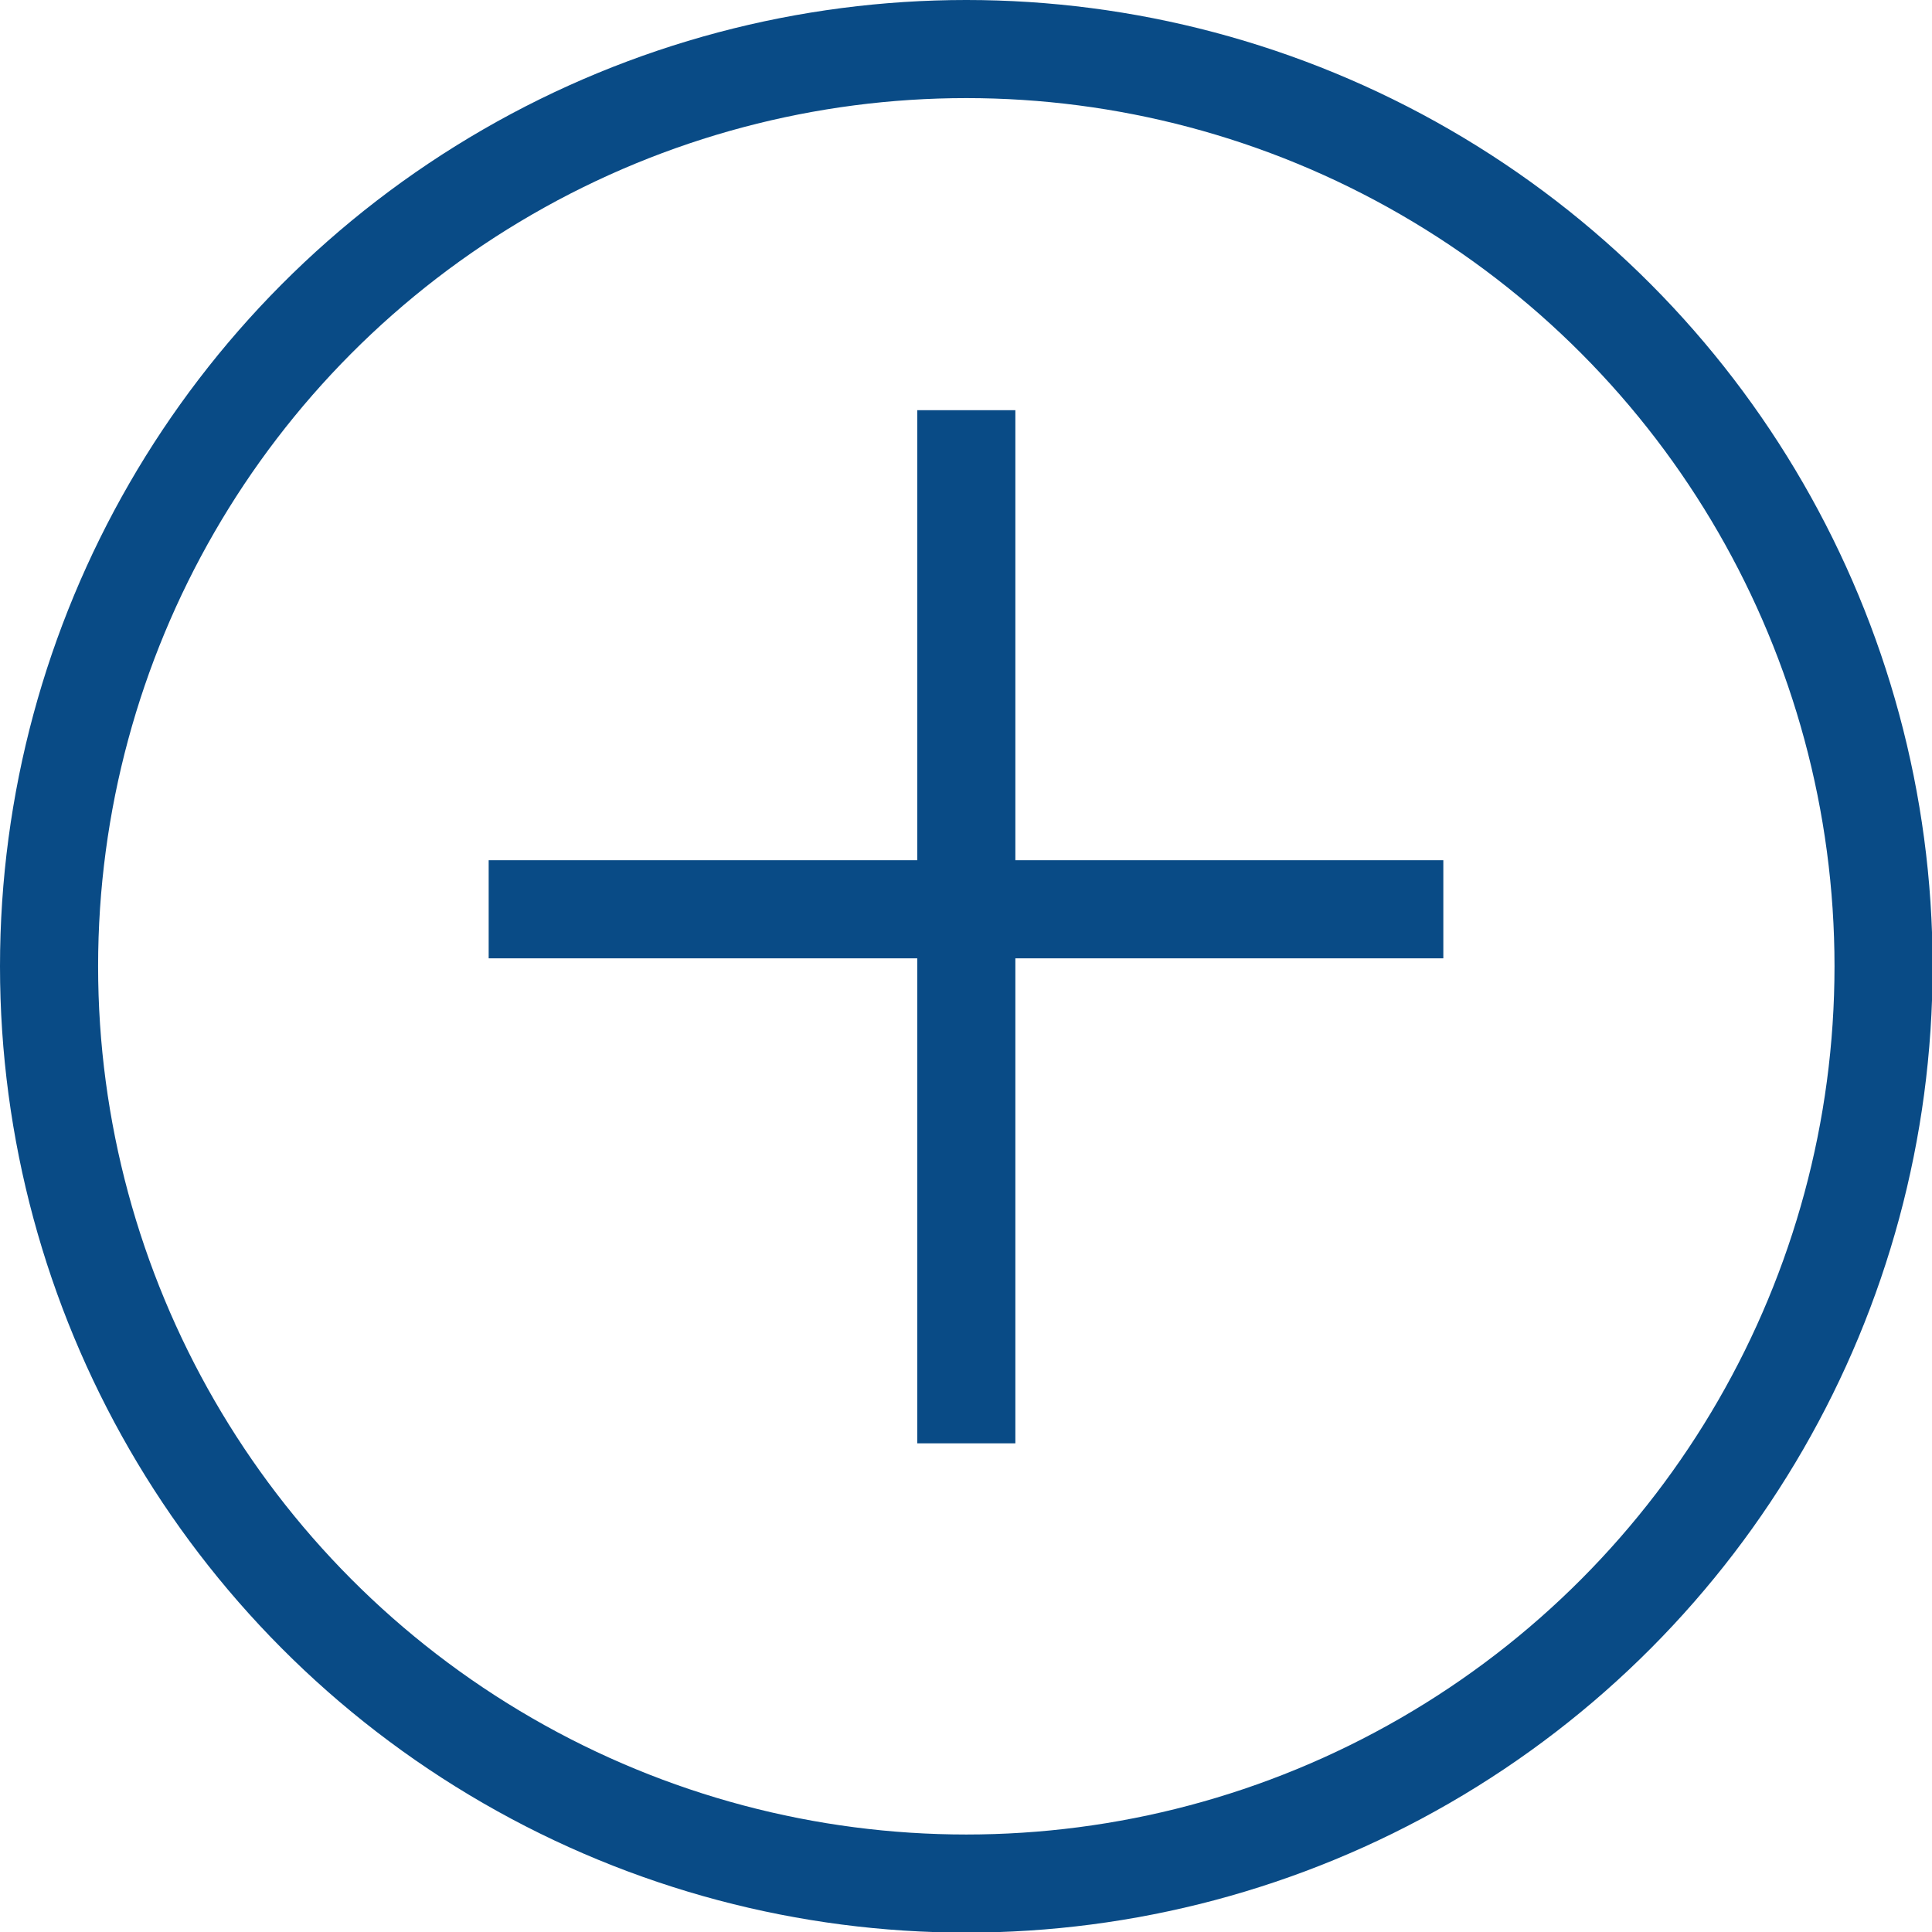
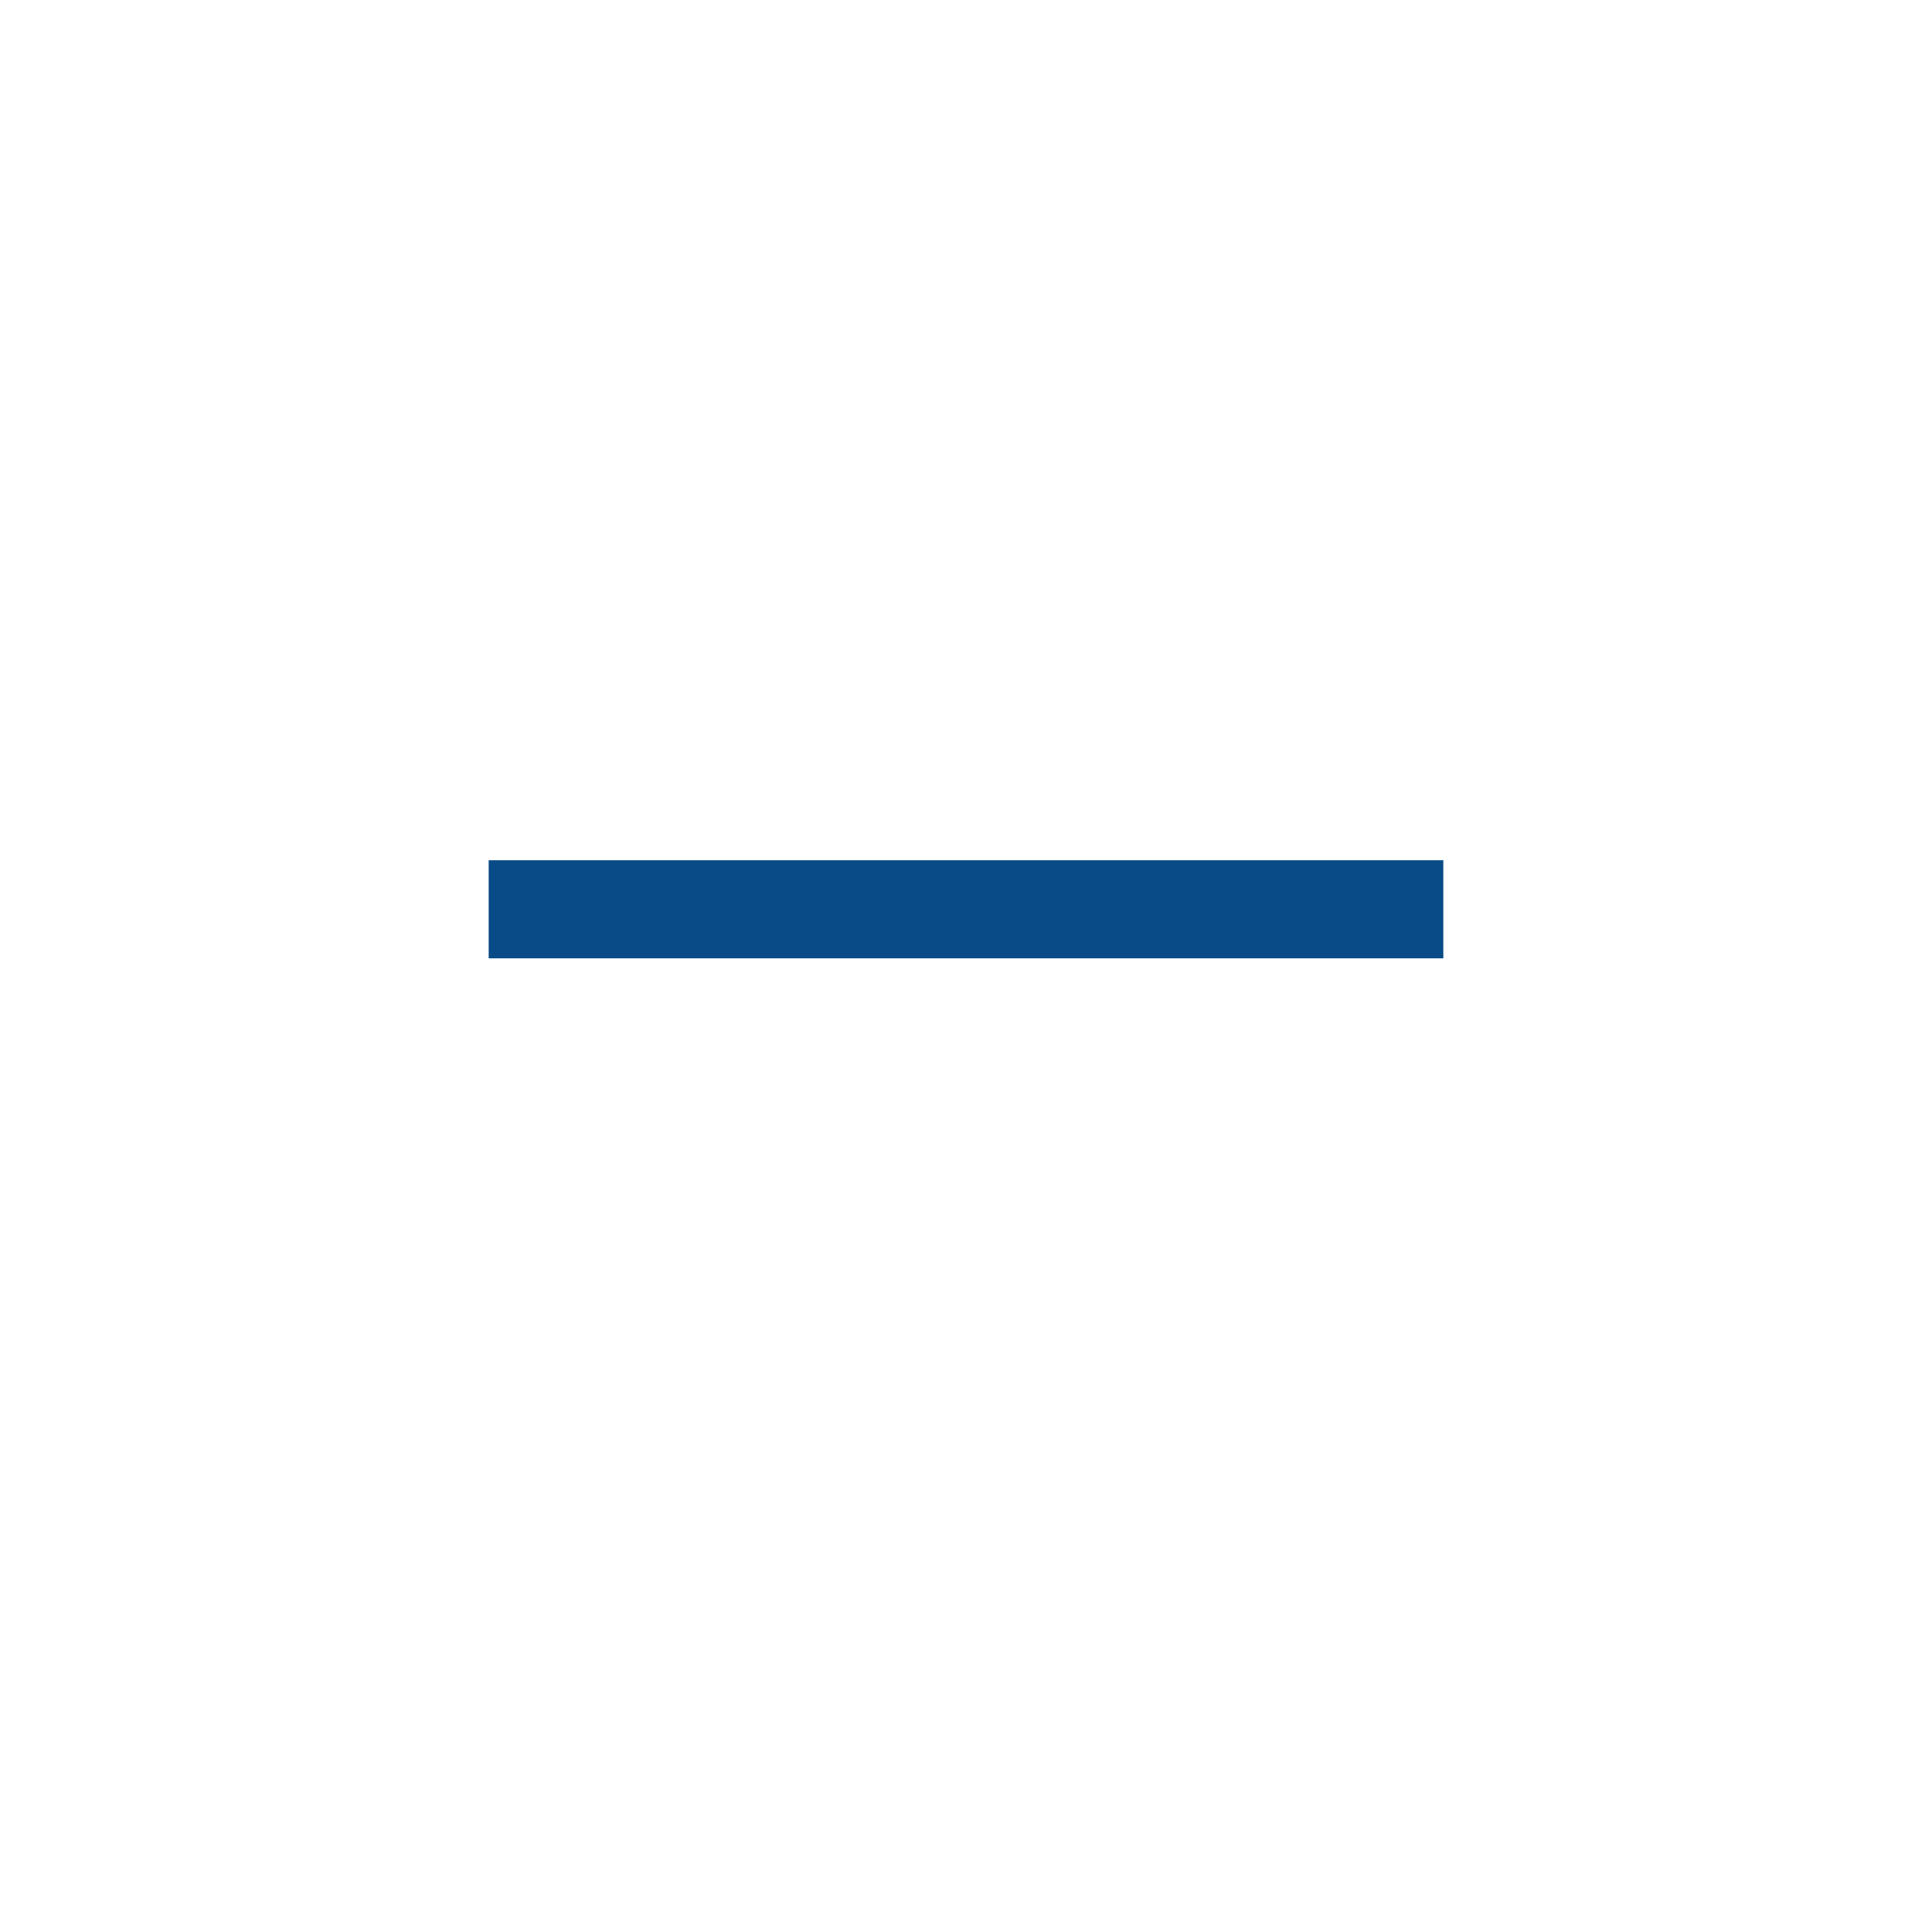
<svg xmlns="http://www.w3.org/2000/svg" viewBox="0 0 31.51 31.51">
  <defs>
    <style>.cls-1{fill:none;stroke:#094b86;stroke-miterlimit:10;stroke-width:1.6px;}</style>
  </defs>
  <g id="圖層_2" data-name="圖層 2">
    <g id="字">
-       <circle class="cls-1" cx="15.76" cy="15.76" r="14.96" />
      <line class="cls-1" x1="7.97" y1="14.83" x2="23.54" y2="14.83" />
-       <line class="cls-1" x1="15.76" y1="23.54" x2="15.76" y2="6.69" />
    </g>
  </g>
</svg>